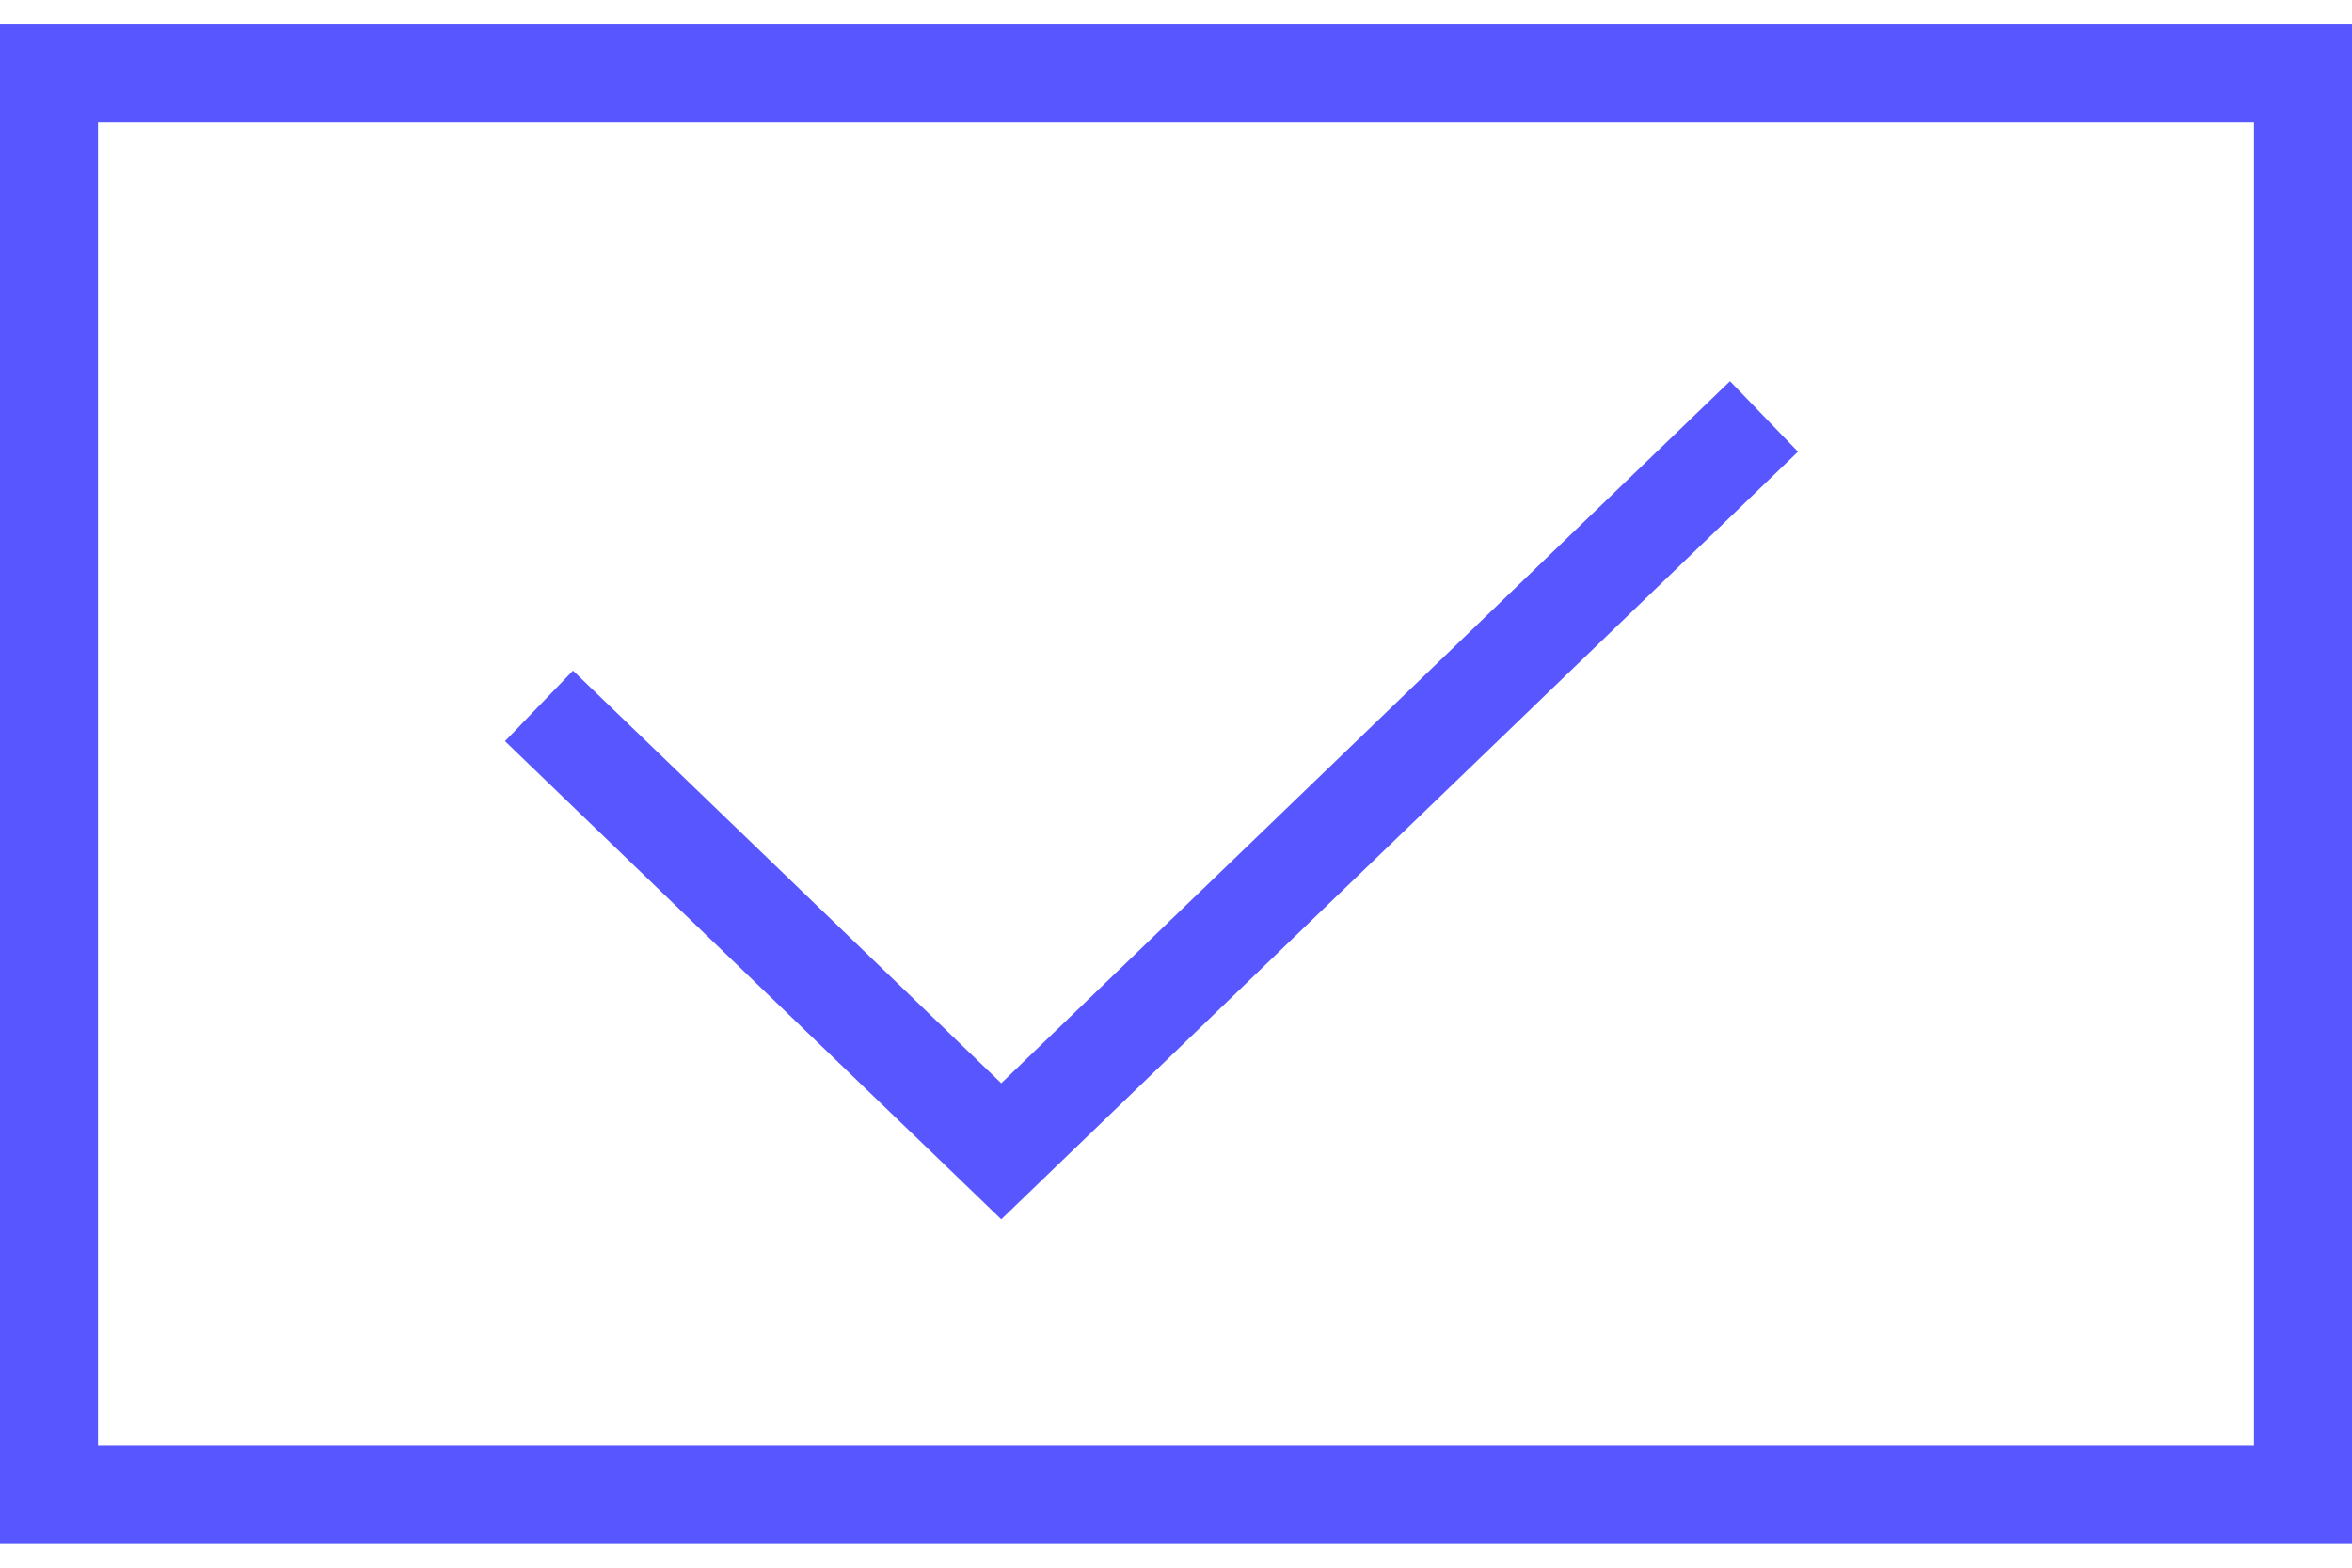
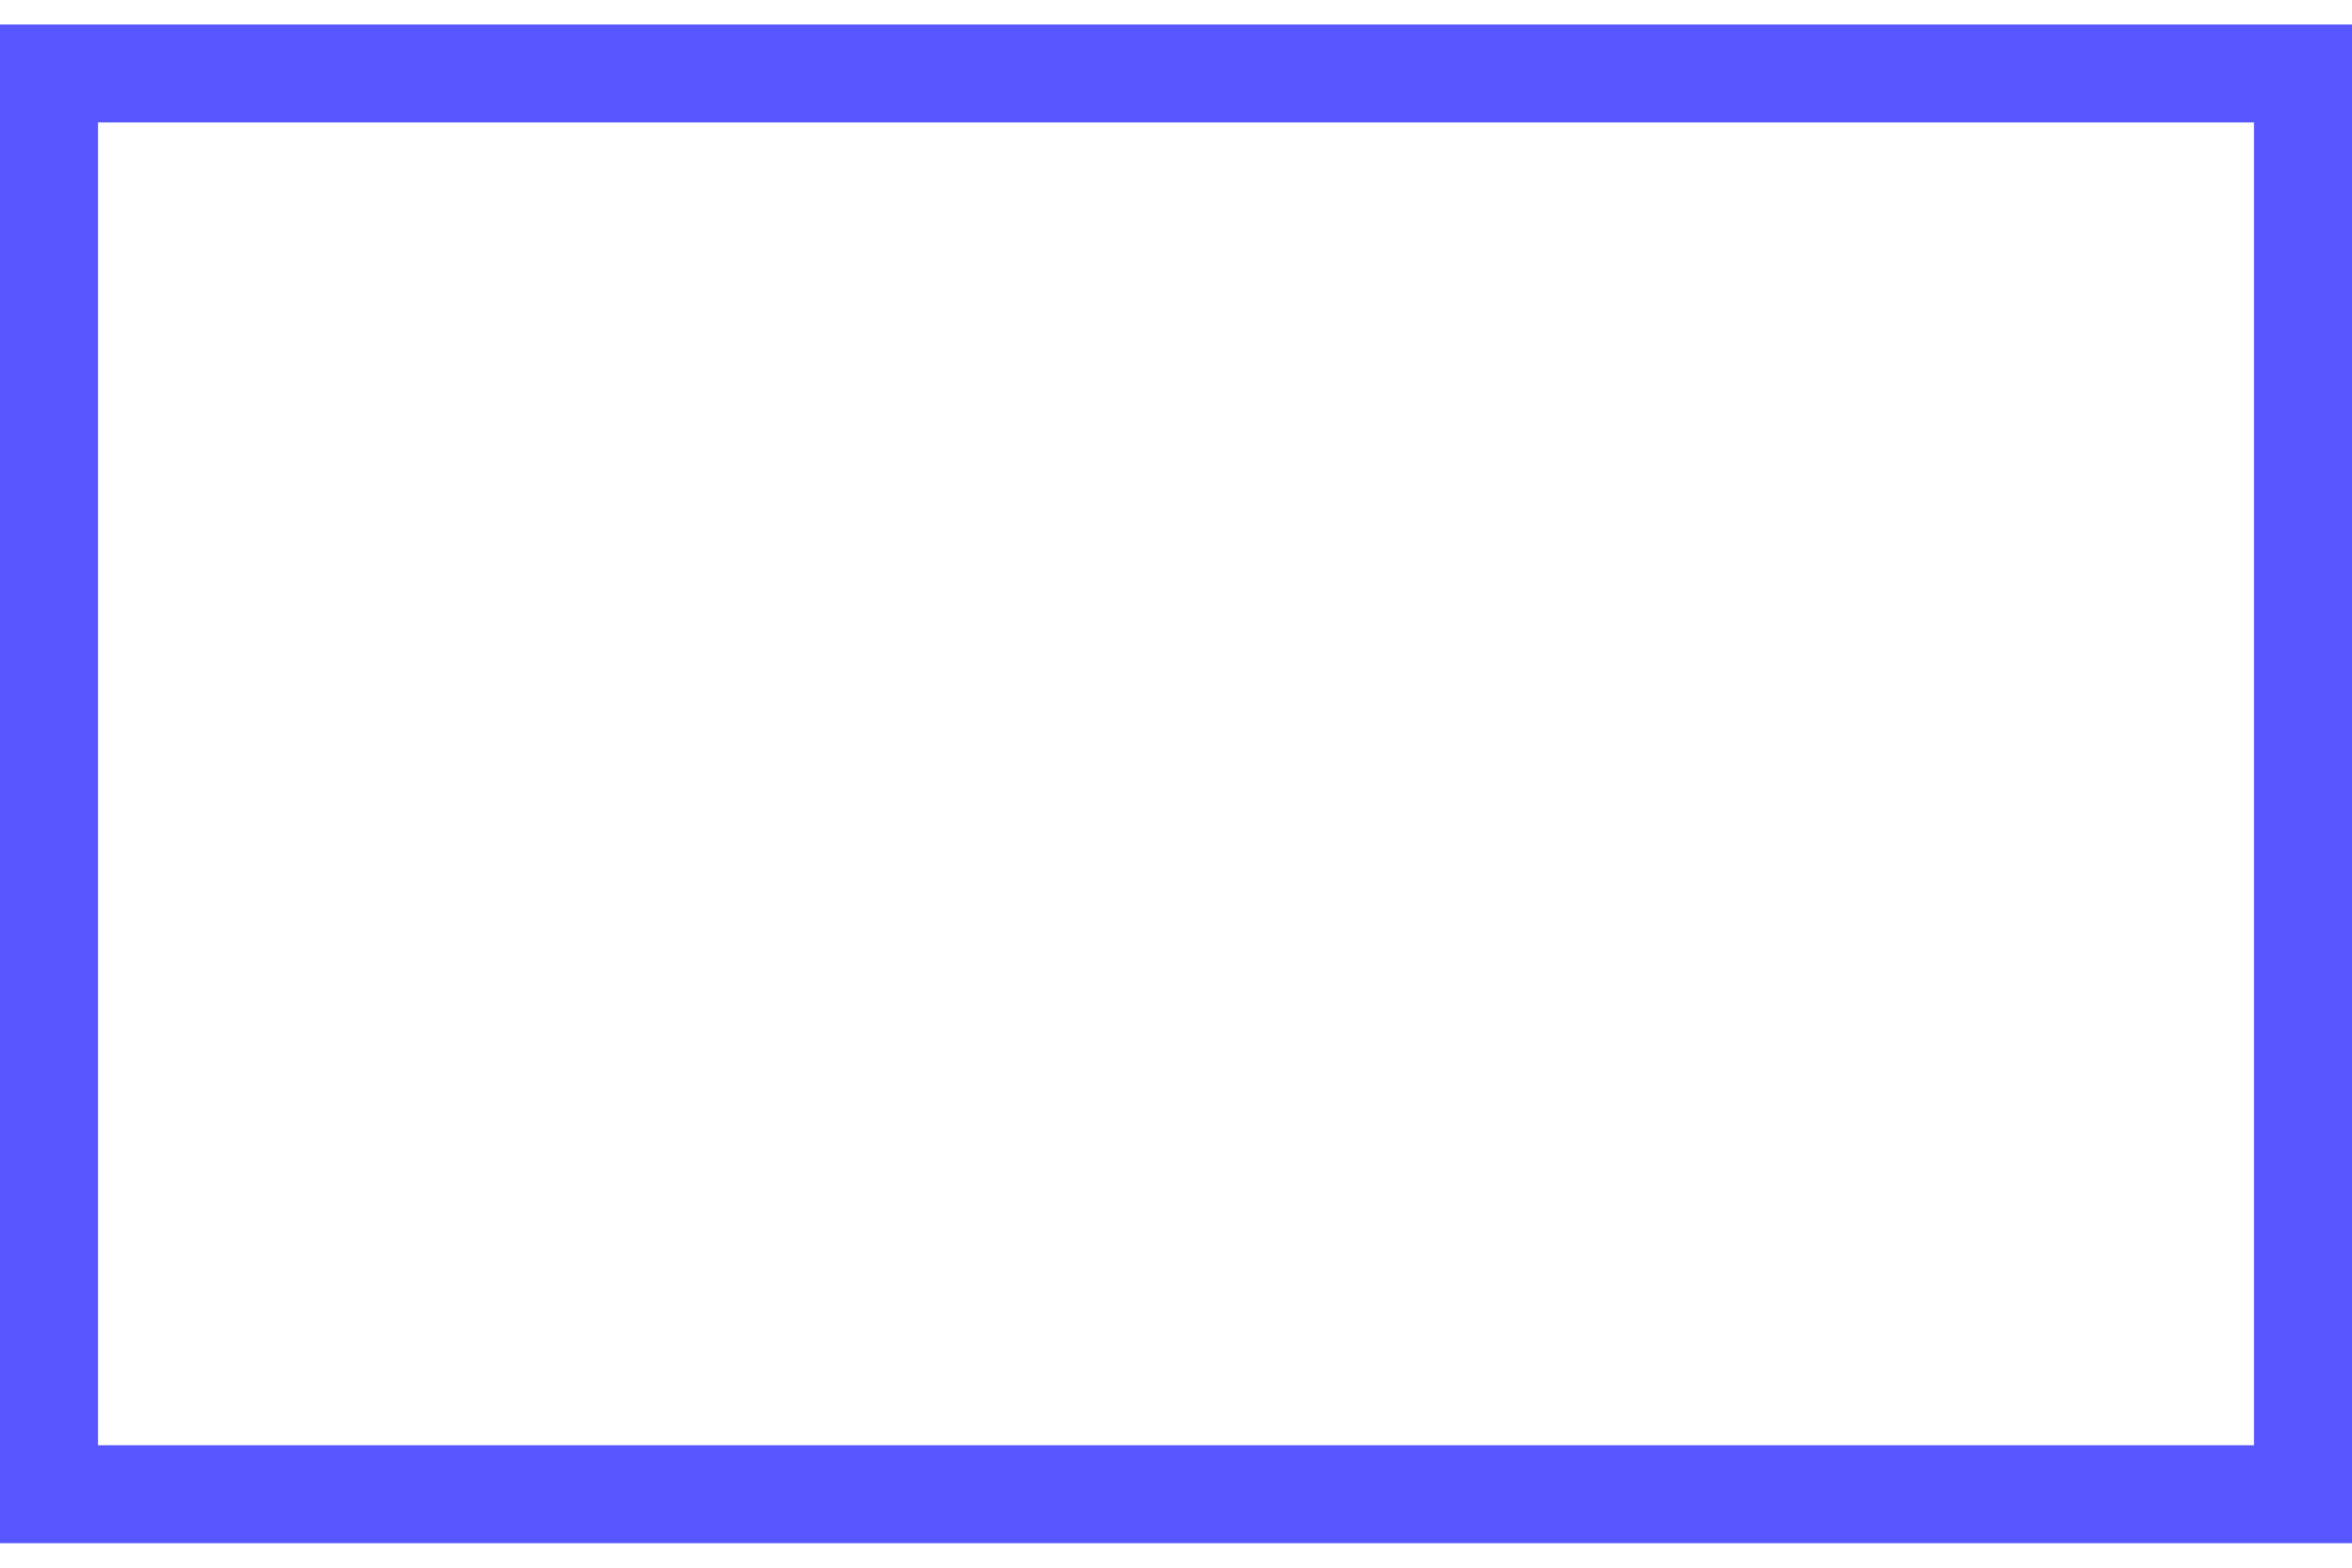
<svg xmlns="http://www.w3.org/2000/svg" width="48" height="32" viewBox="0 0 48 32" fill="none">
-   <path d="M11 14.409L20.434 23.5L36 8.5" stroke="#5857FF" stroke-width="2" />
  <rect x="1" y="1.5" width="46" height="29" stroke="#5857FF" stroke-width="2" />
</svg>